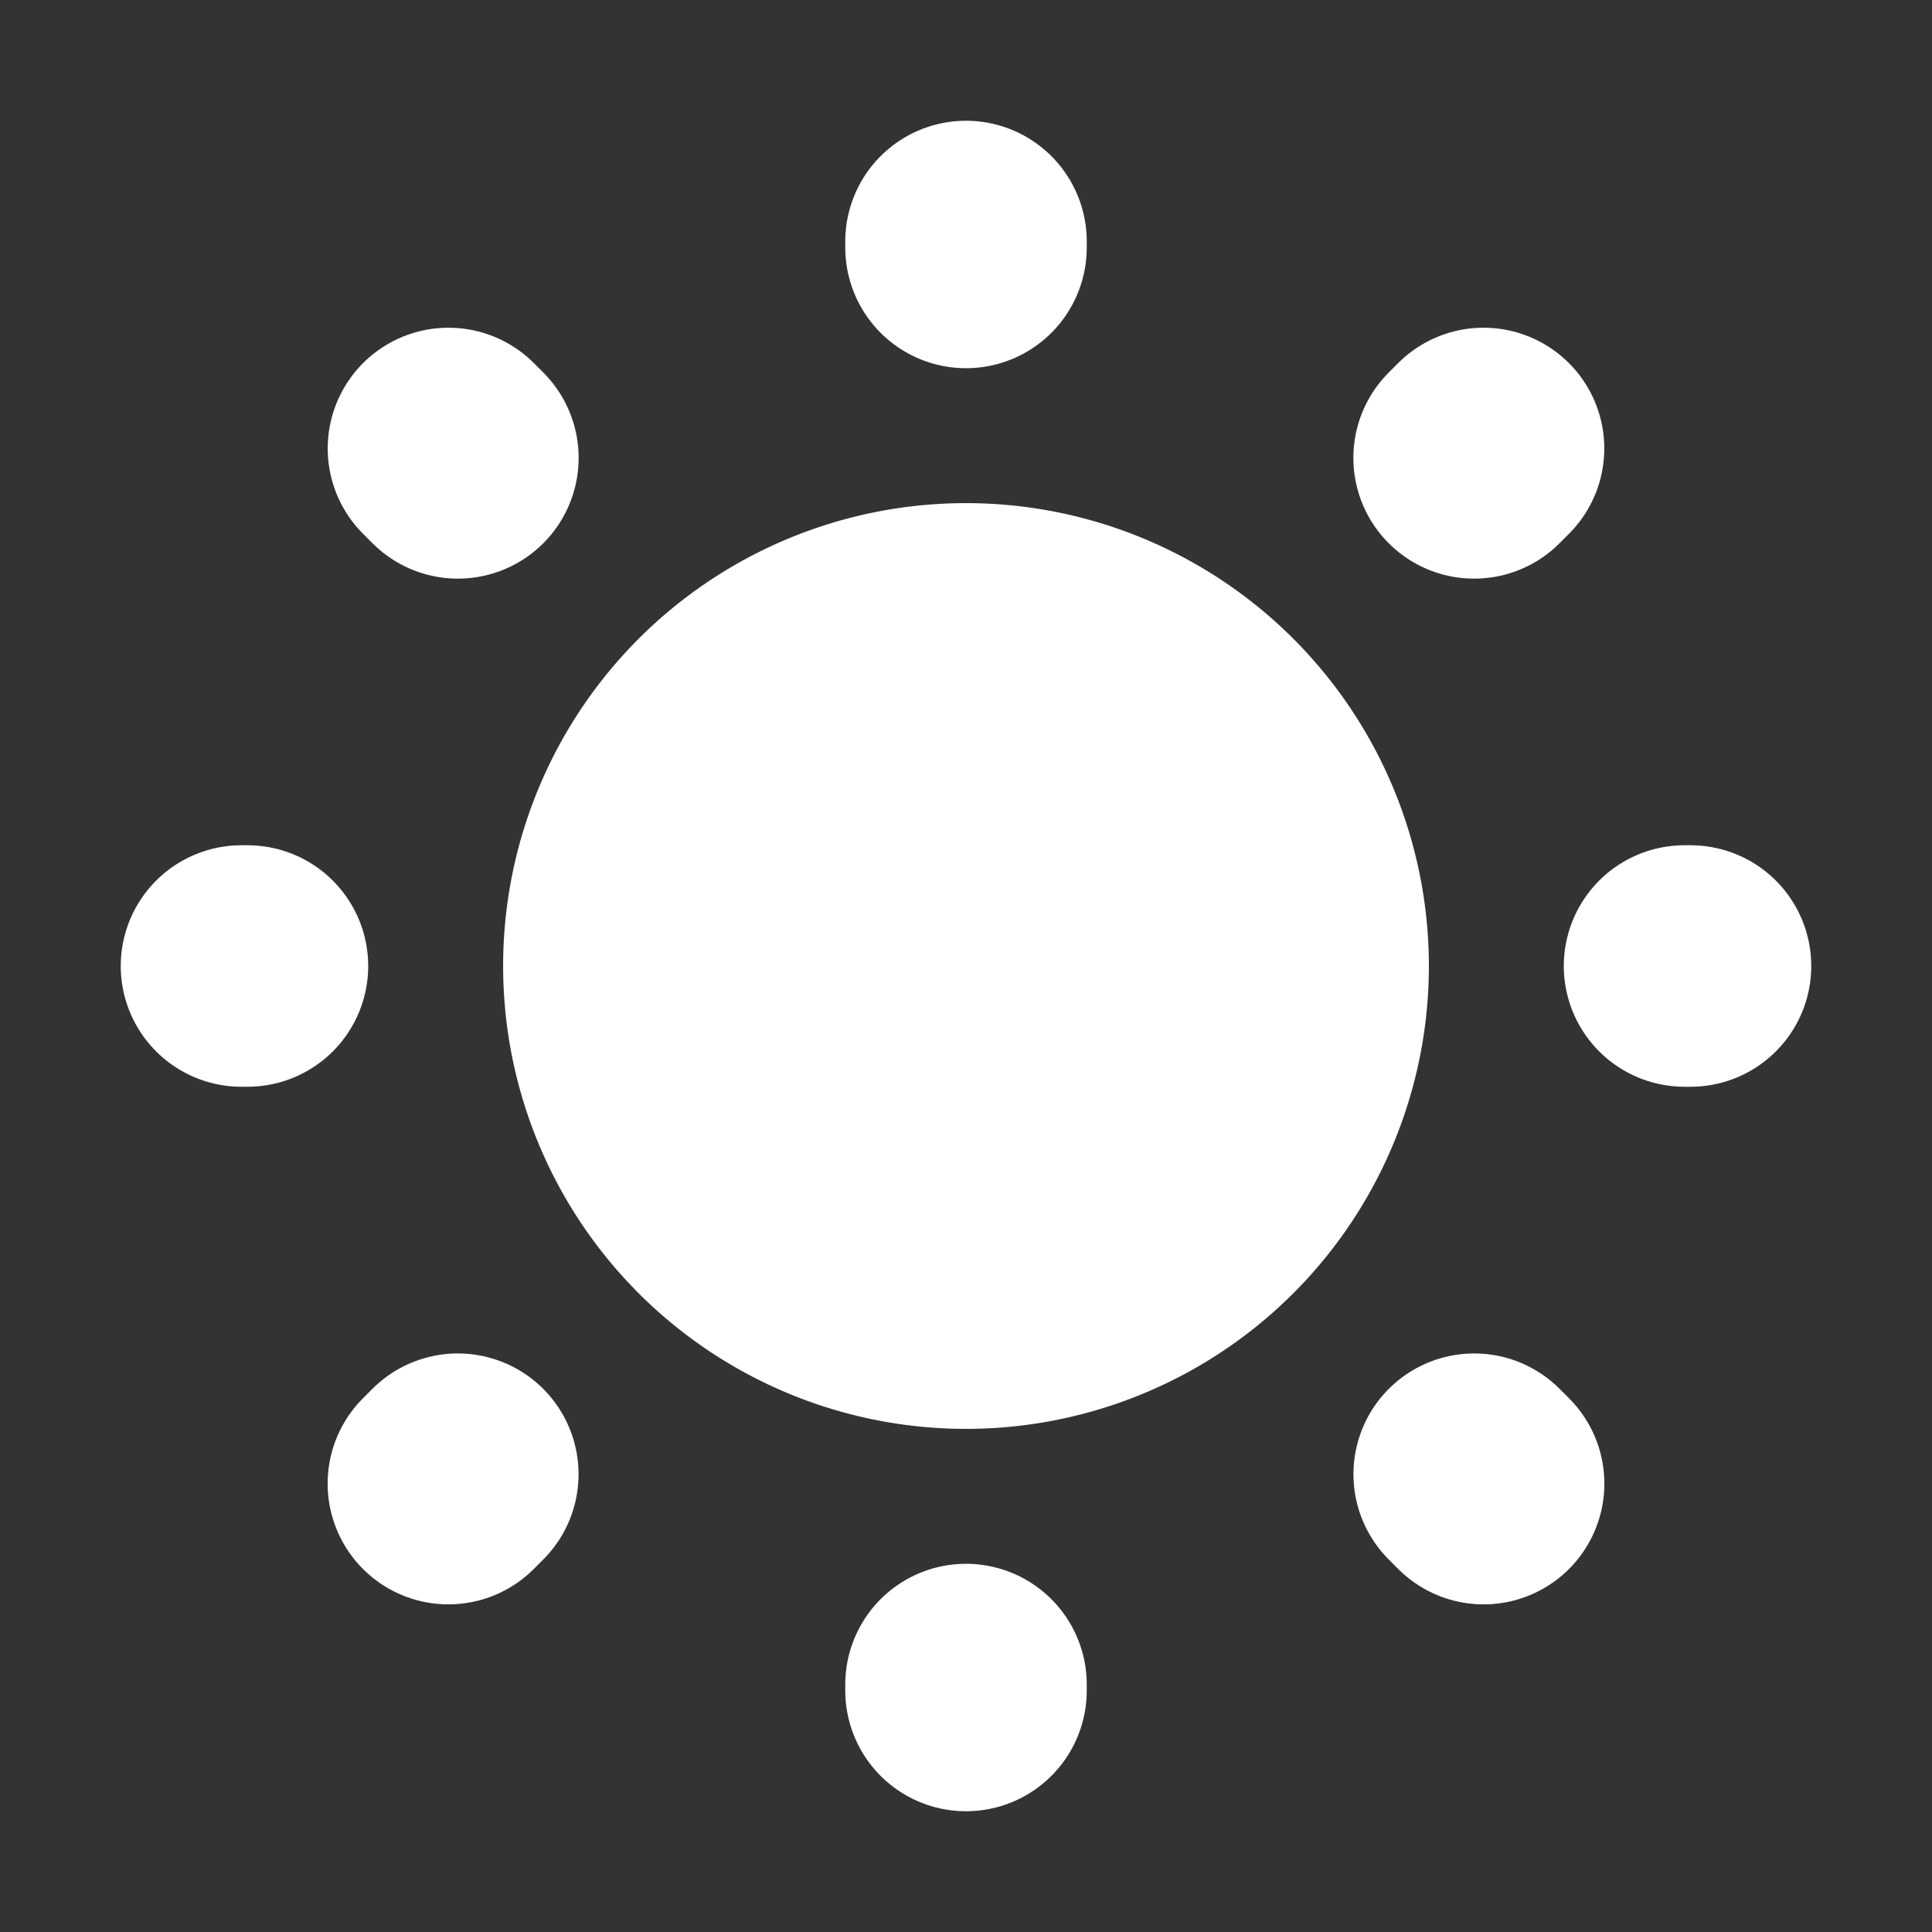
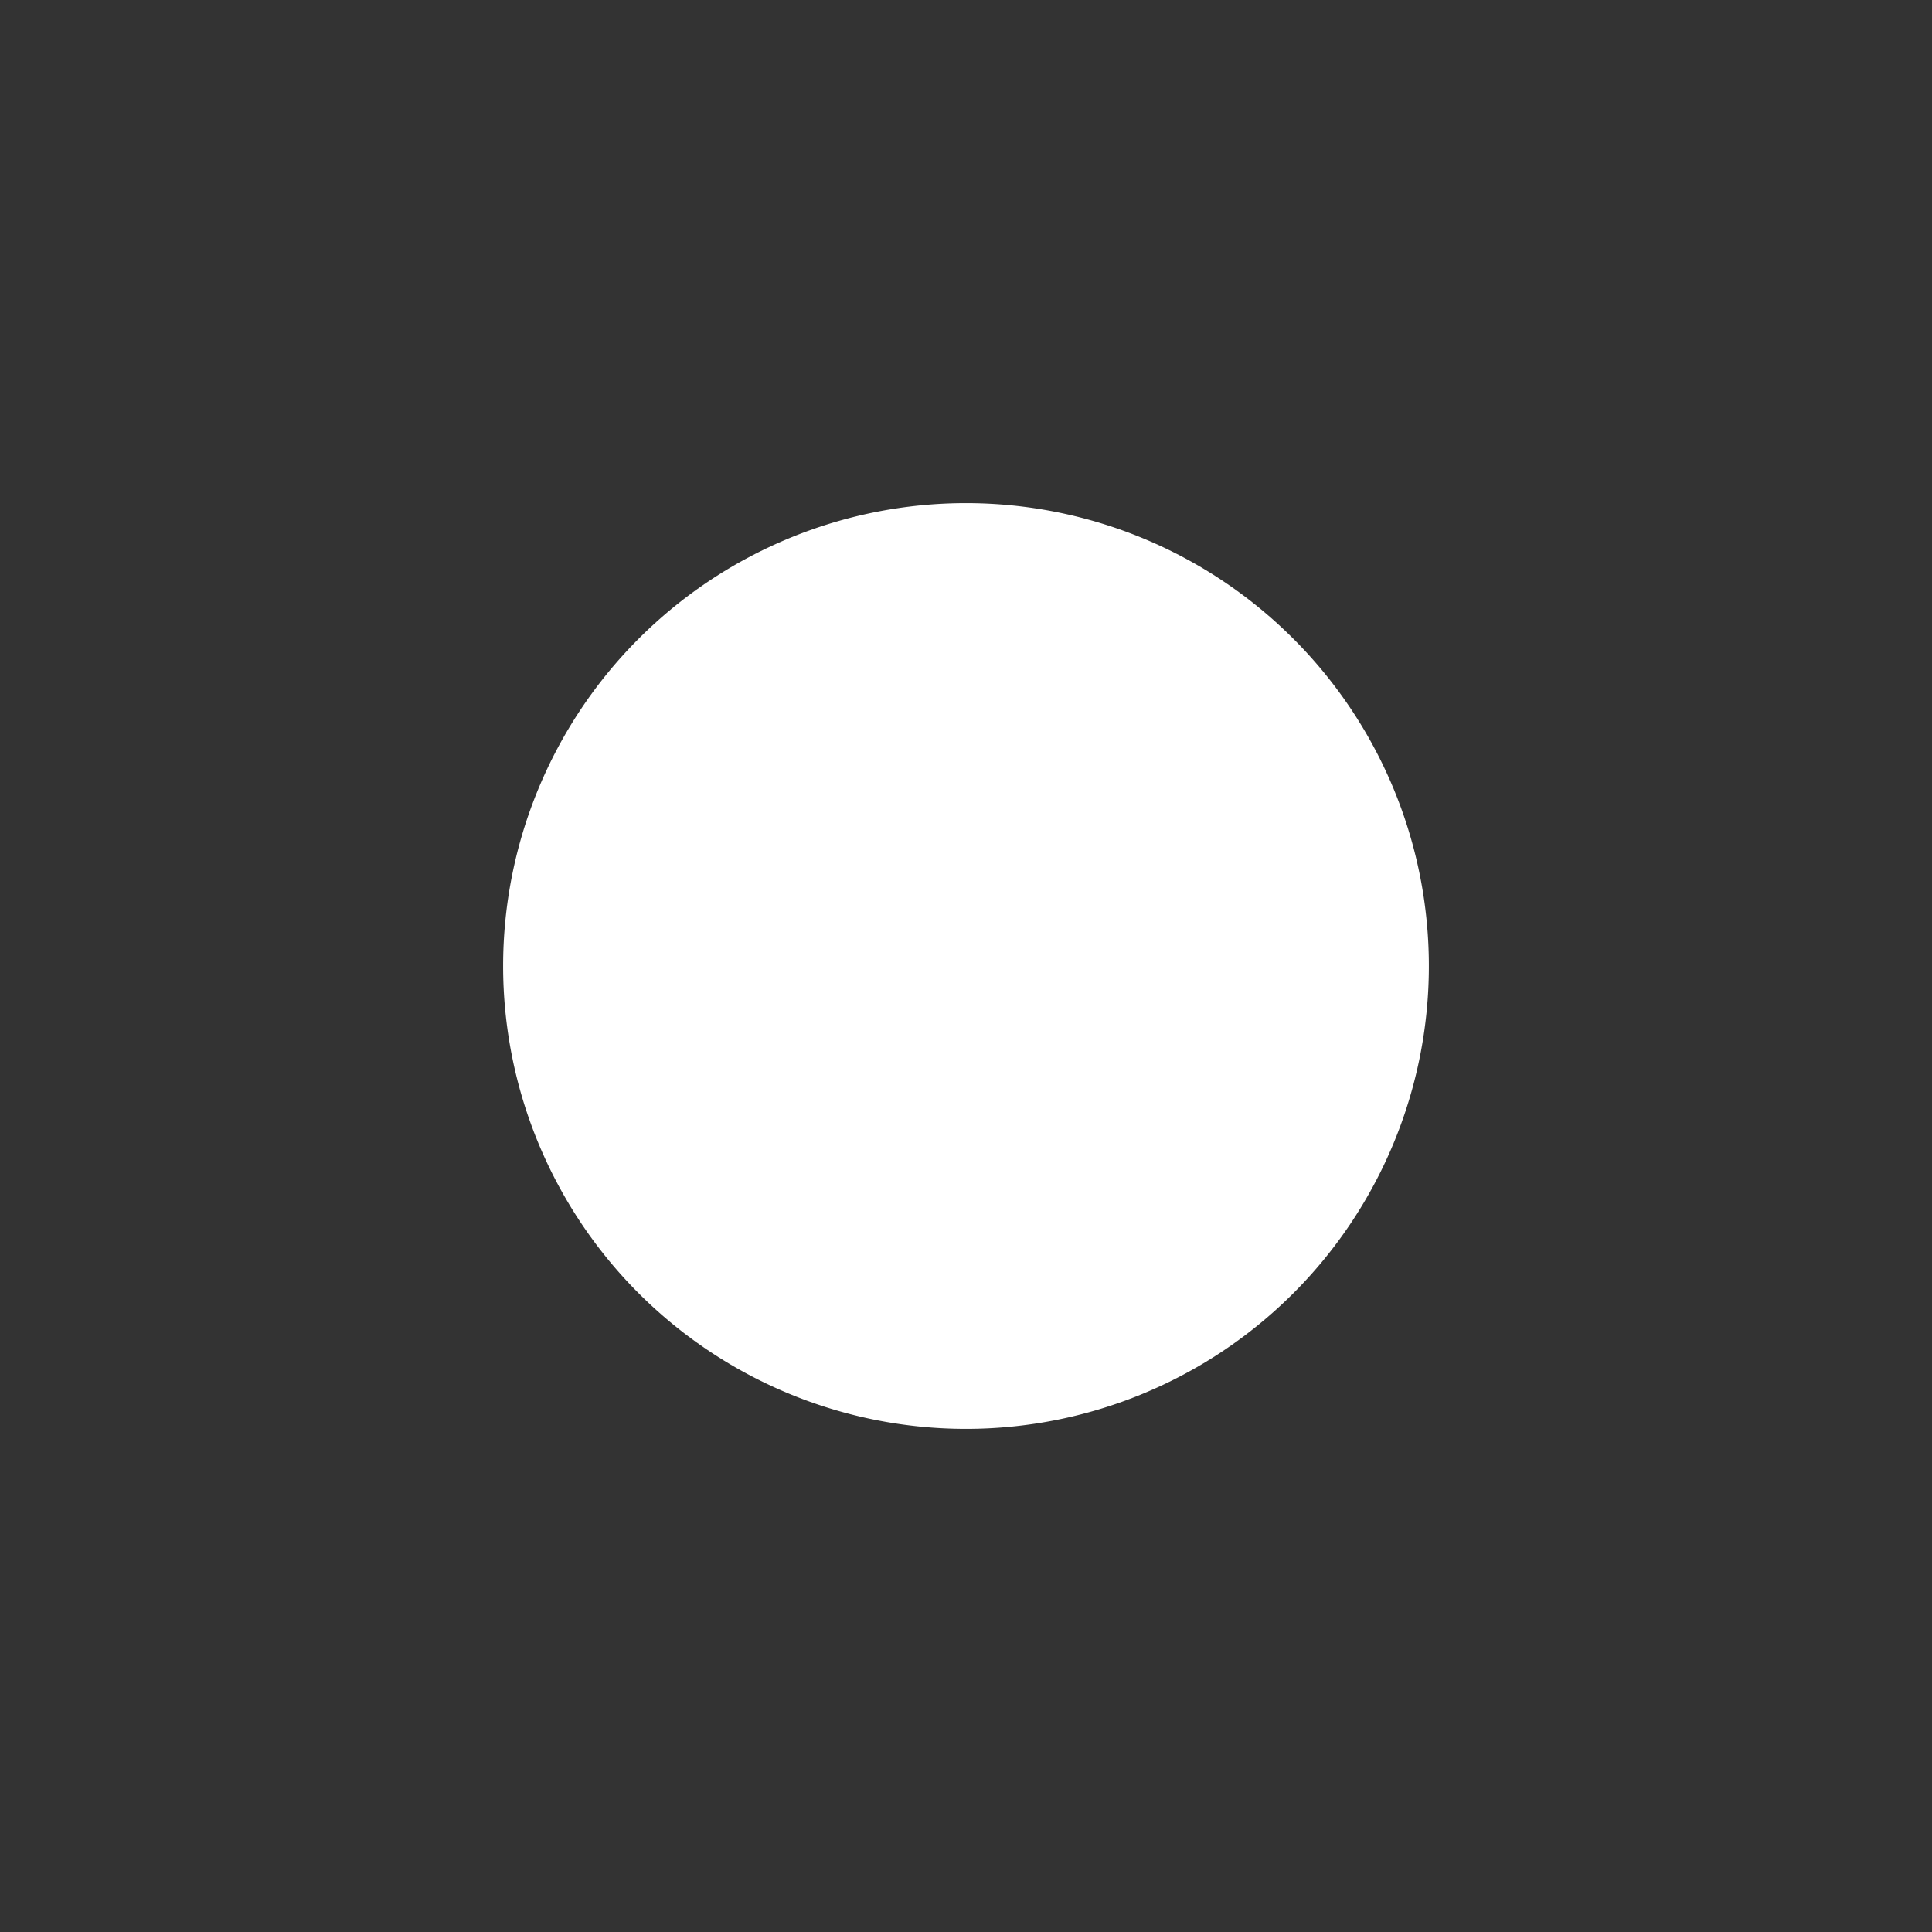
<svg xmlns="http://www.w3.org/2000/svg" viewBox="0 0 24 24" fill="#fff">
  <rect x="0" y="0" width="24" height="24" fill="#333333" stroke="none" />
  <path d="M17 12a5 5 0 1 1-10 0 5 5 0 0 1 10 0Z" stroke="#fff" stroke-width="1.5" />
-   <path d="m18.312 5.688.117-.117M5.57 18.43l.117-.117M12 3.074V3m0 18v-.074M3.074 12H3m18 0h-.074M5.688 5.688l-.117-.117M18.43 18.43l-.117-.117" stroke="#fff" stroke-width="3" stroke-linecap="round" stroke-linejoin="round" />
</svg>